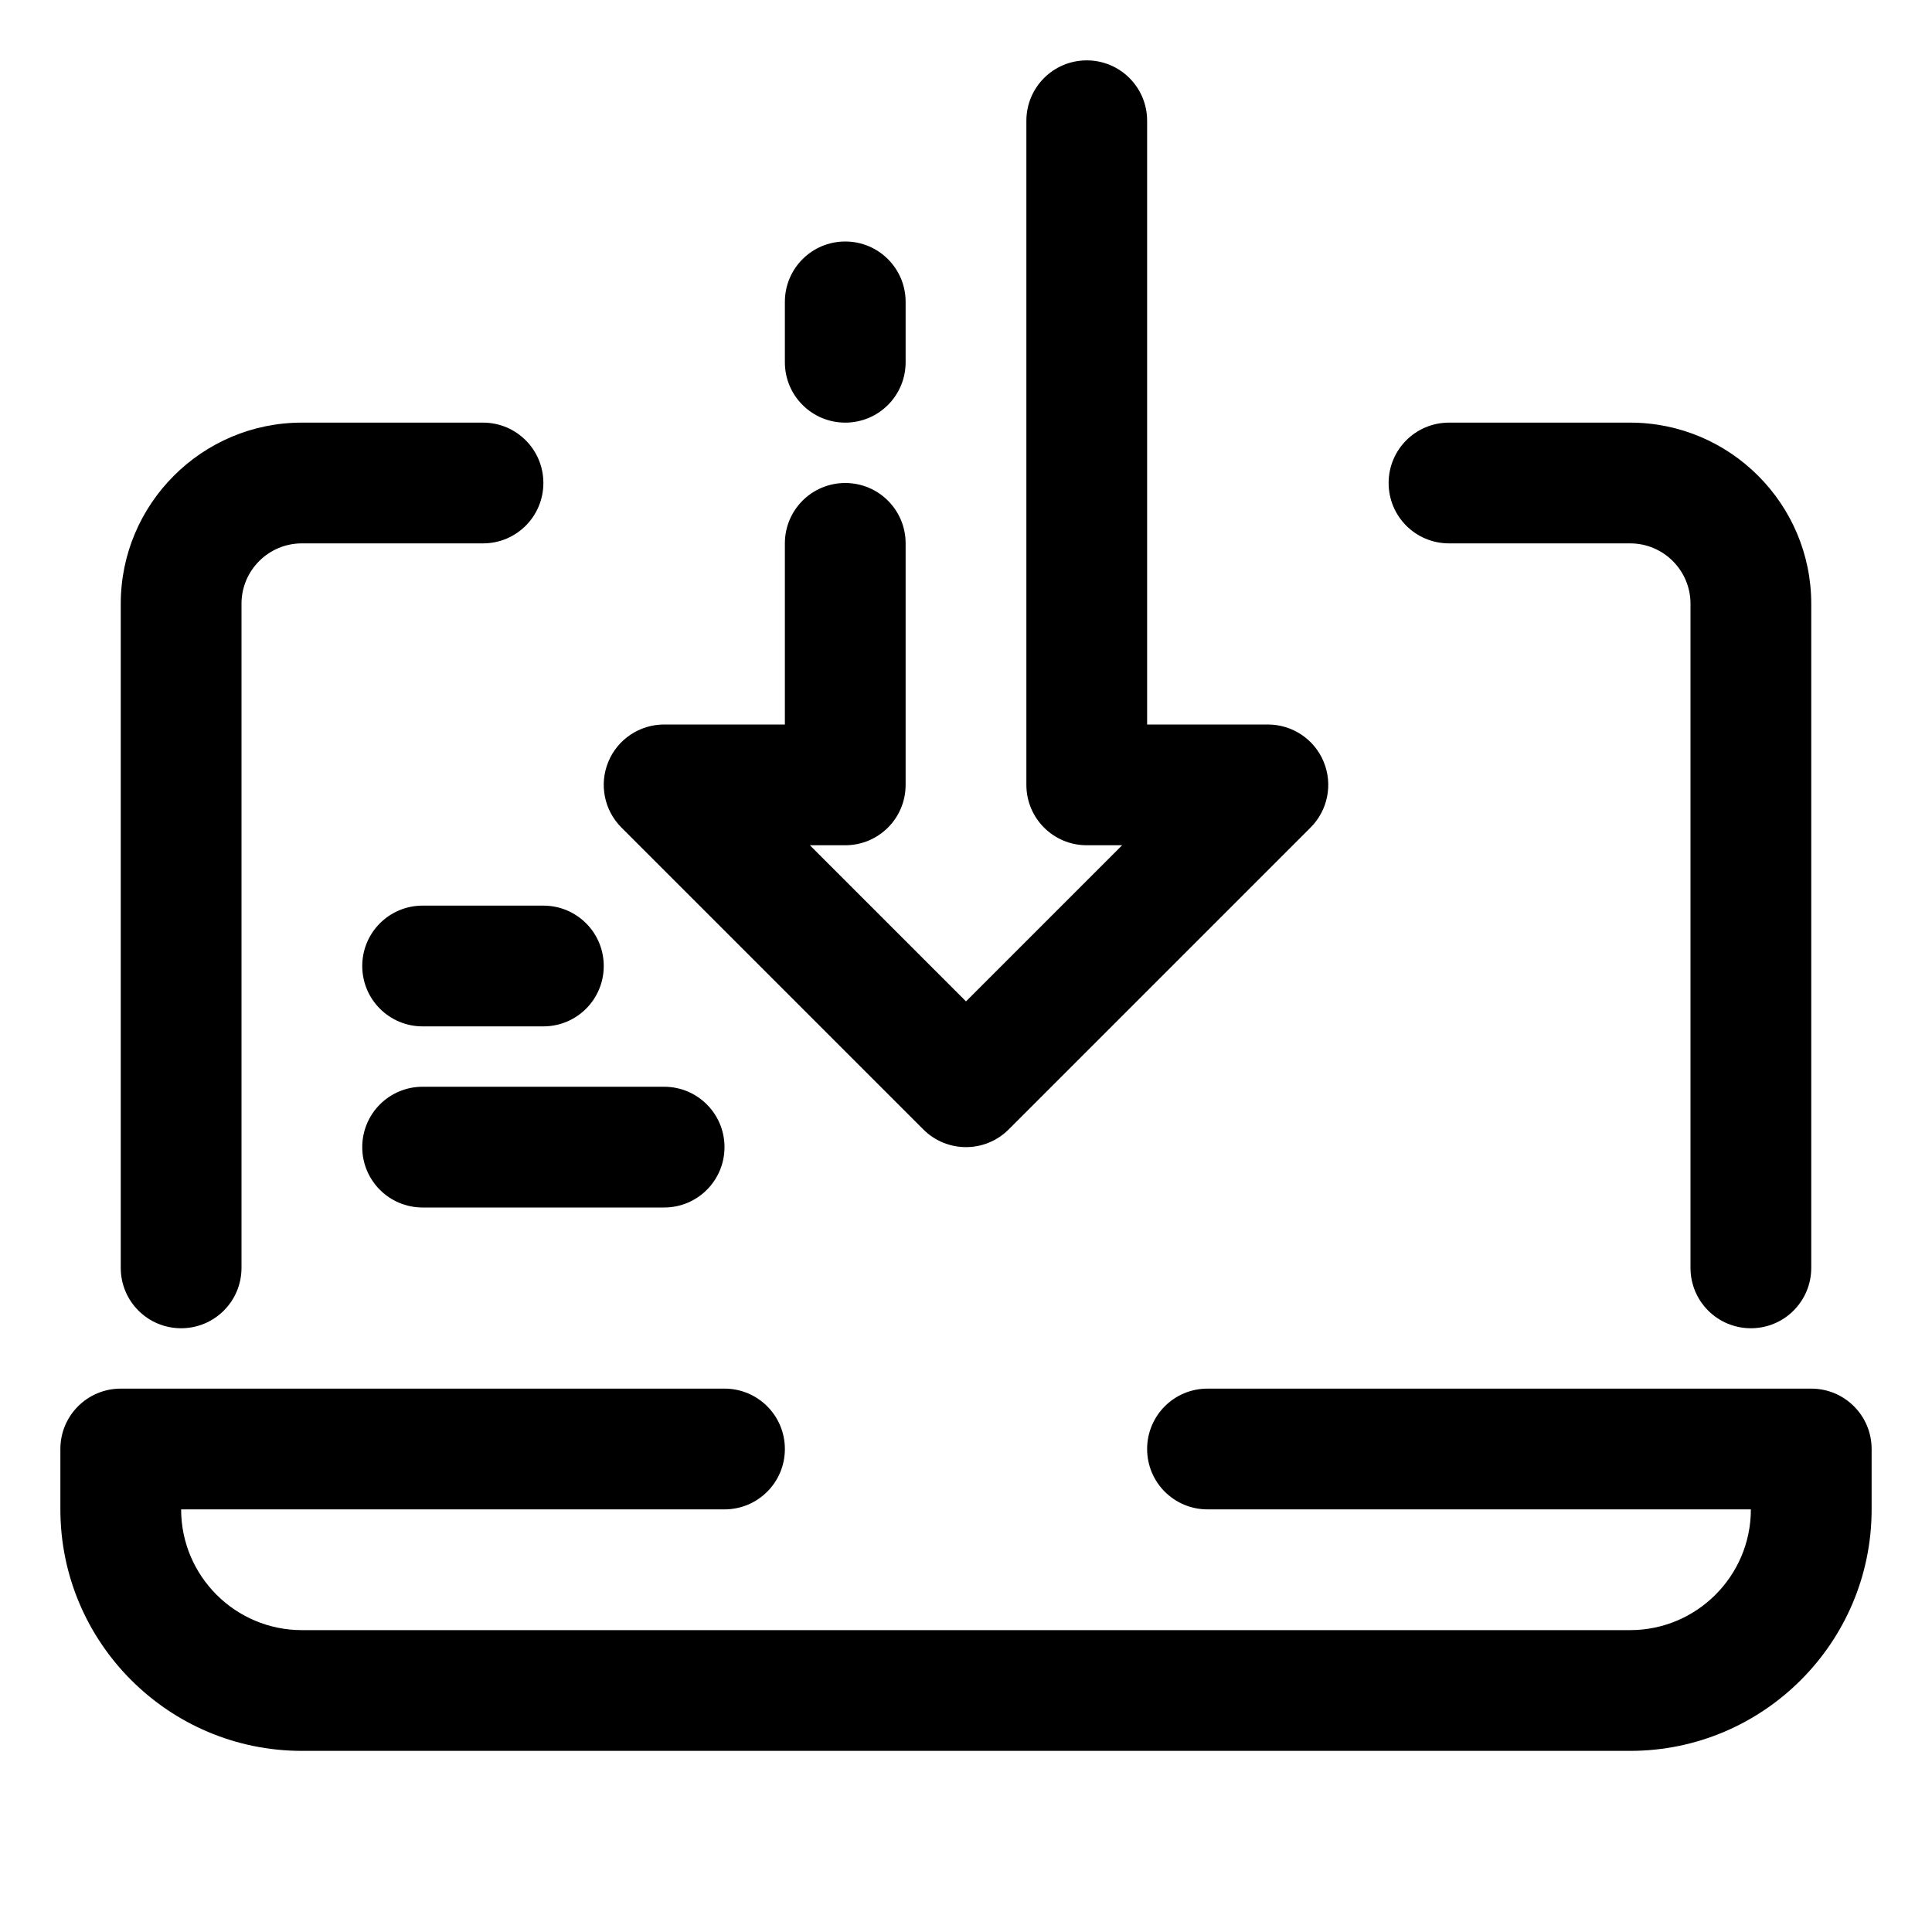
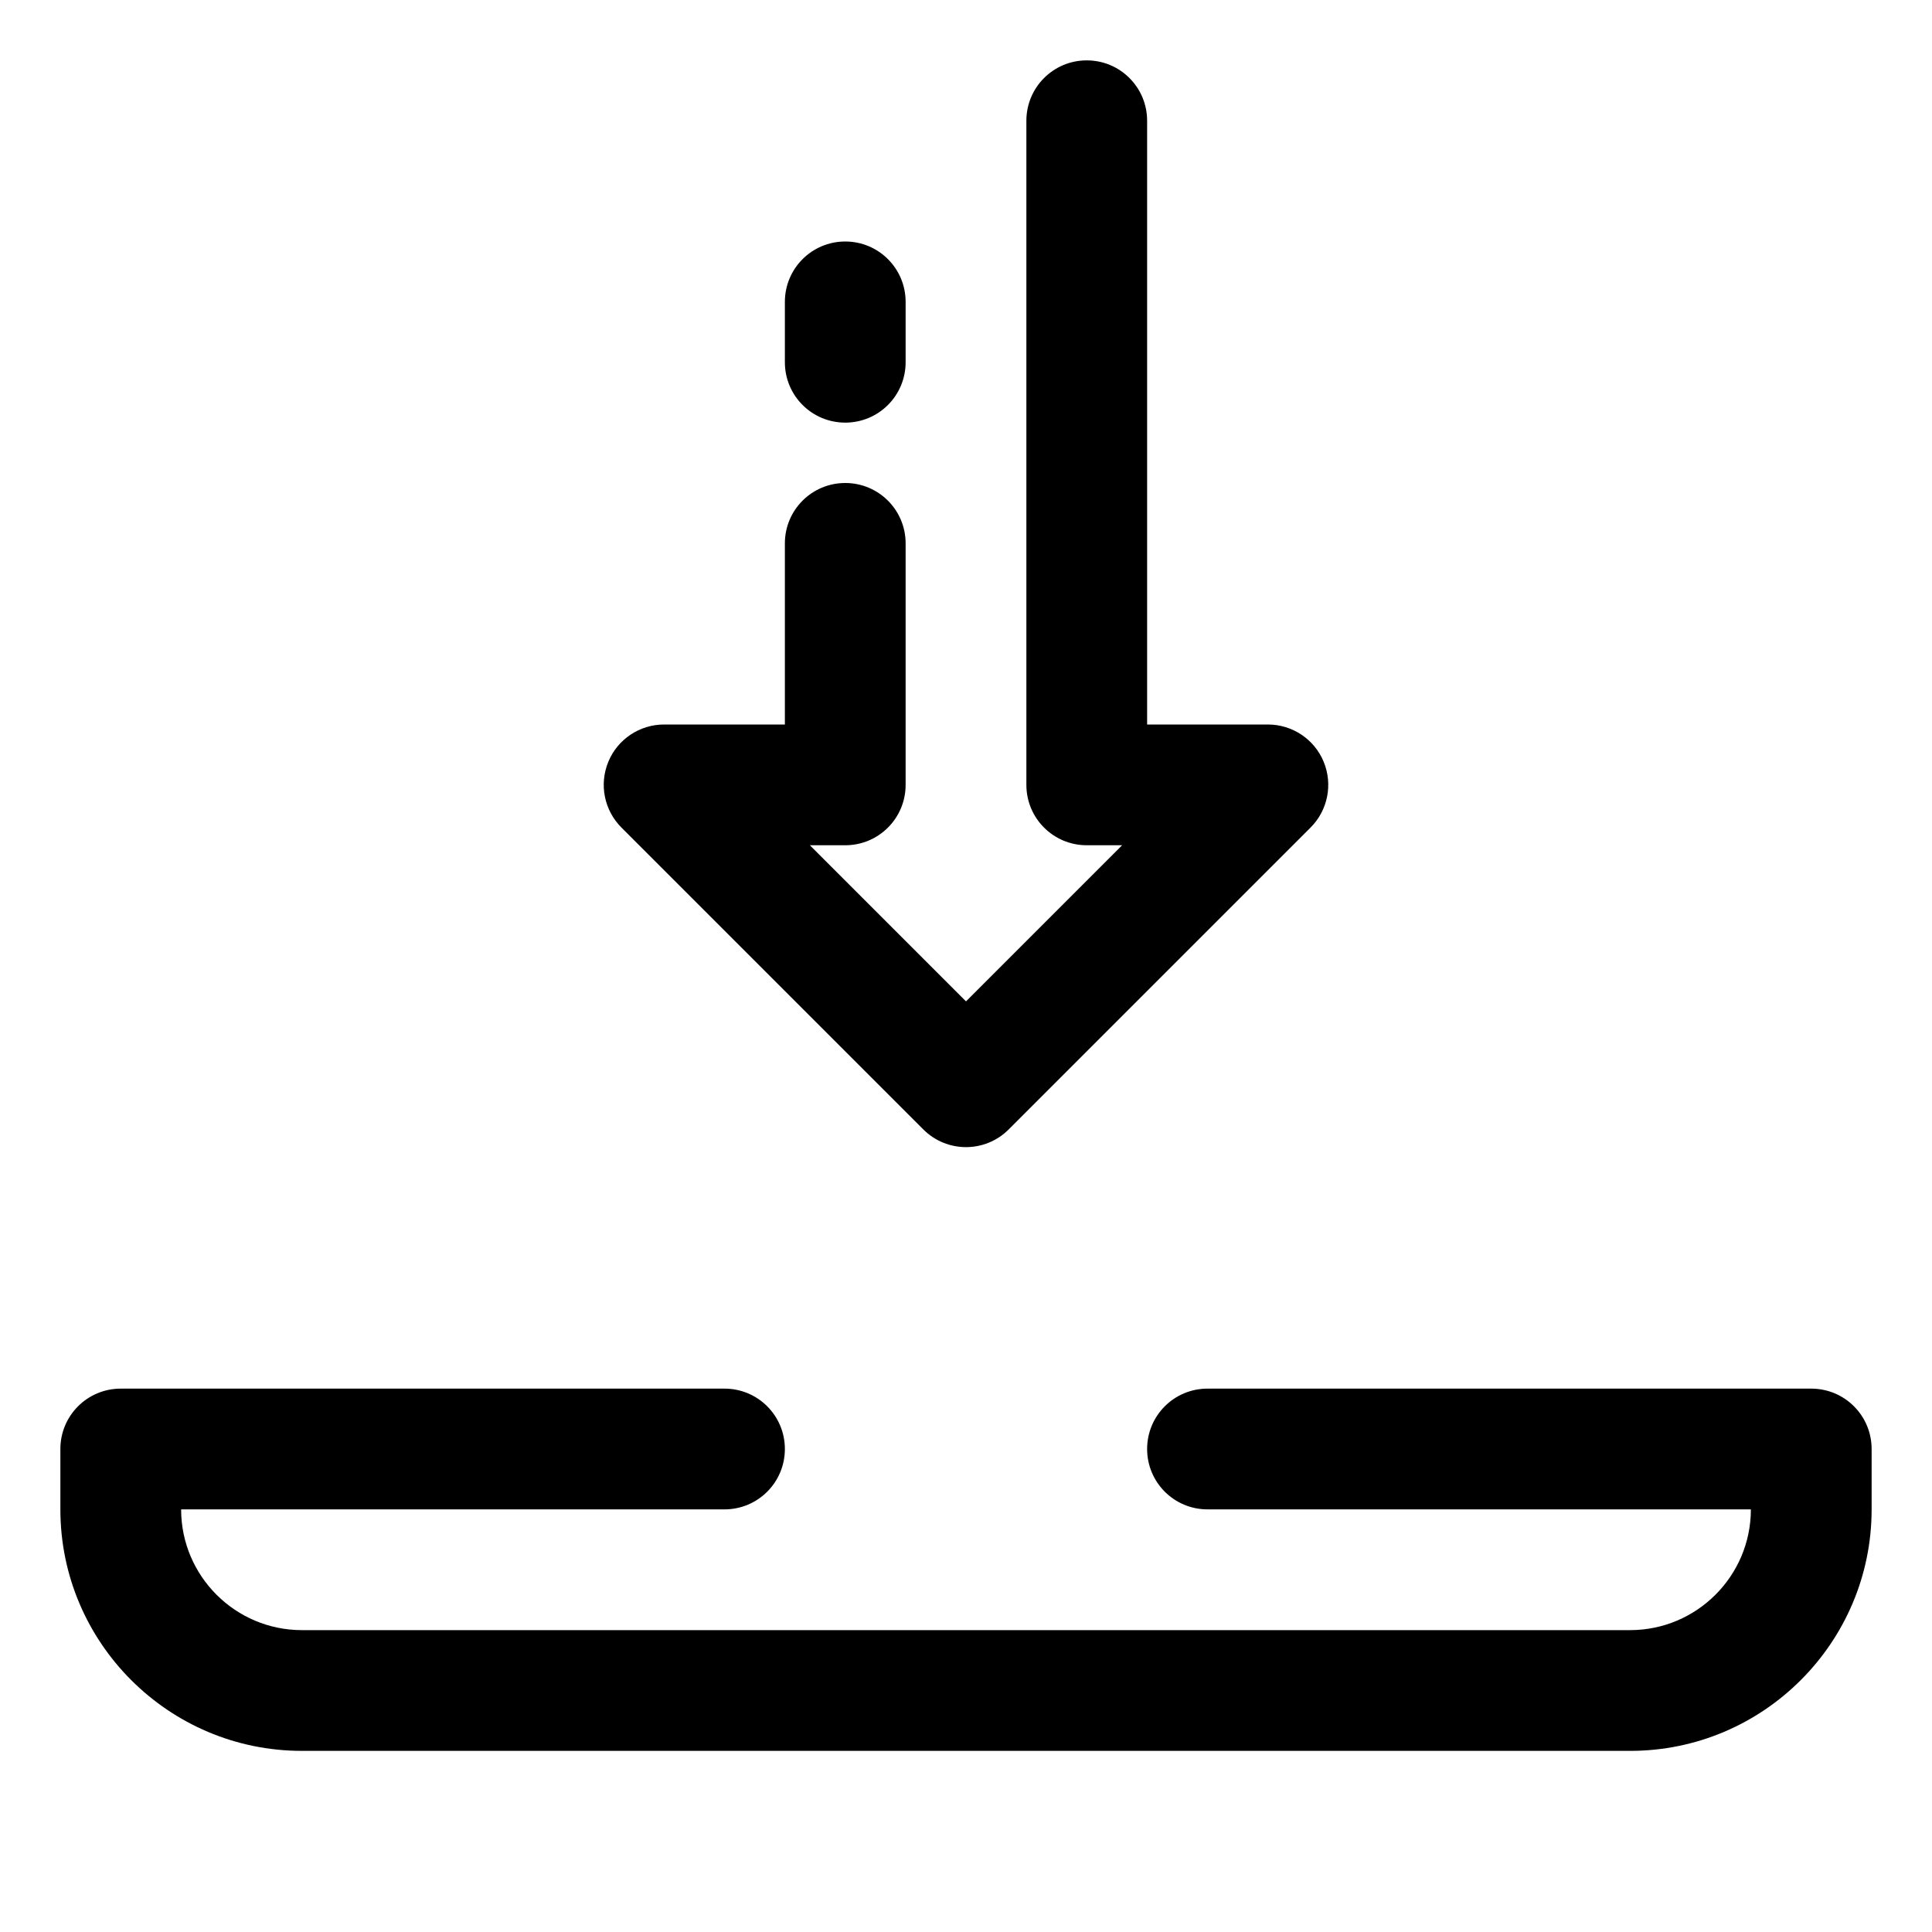
<svg xmlns="http://www.w3.org/2000/svg" id="Layer_1" enable-background="new 0 0 32 32" height="32" viewBox="0 0 32 32" width="32">
  <g>
    <path d="m30 23h-10c-.553 0-1 .447-1 1s.447 1 1 1h9c0 1.103-.897 2-2 2h-22c-1.103 0-2-.897-2-2h9c.553 0 1-.447 1-1s-.447-1-1-1h-10c-.553 0-1 .447-1 1v1c0 2.206 1.794 4 4 4h22c2.206 0 4-1.794 4-4v-1c0-.553-.447-1-1-1z" />
-     <path d="m3 22c.553 0 1-.447 1-1v-11c0-.552.448-1 1-1h3c.553 0 1-.447 1-1s-.447-1-1-1h-3c-1.654 0-3 1.346-3 3v11c0 .553.447 1 1 1z" />
-     <path d="m7 15c-.553 0-1 .447-1 1s.447 1 1 1h2c.553 0 1-.447 1-1s-.447-1-1-1z" />
-     <path d="m7 18c-.553 0-1 .447-1 1s.447 1 1 1h4c.553 0 1-.447 1-1s-.447-1-1-1z" />
-     <path d="m24 9h3c.552 0 1 .448 1 1v11c0 .553.447 1 1 1s1-.447 1-1v-11c0-1.654-1.346-3-3-3h-3c-.553 0-1 .447-1 1s.447 1 1 1z" />
    <path d="m15.293 18.707c.195.195.451.293.707.293s.512-.098.707-.293l5-5c.286-.286.372-.716.217-1.09-.154-.374-.52-.617-.924-.617h-2v-10c0-.553-.447-1-1-1s-1 .447-1 1v11c0 .553.447 1 1 1h.586l-2.586 2.586-2.586-2.586h.586c.553 0 1-.447 1-1v-4c0-.553-.447-1-1-1s-1 .447-1 1v3h-2c-.404 0-.77.243-.924.617-.155.374-.069.804.217 1.09z" />
    <path d="m14 7c.553 0 1-.447 1-1v-1c0-.553-.447-1-1-1s-1 .447-1 1v1c0 .553.447 1 1 1z" />
  </g>
</svg>